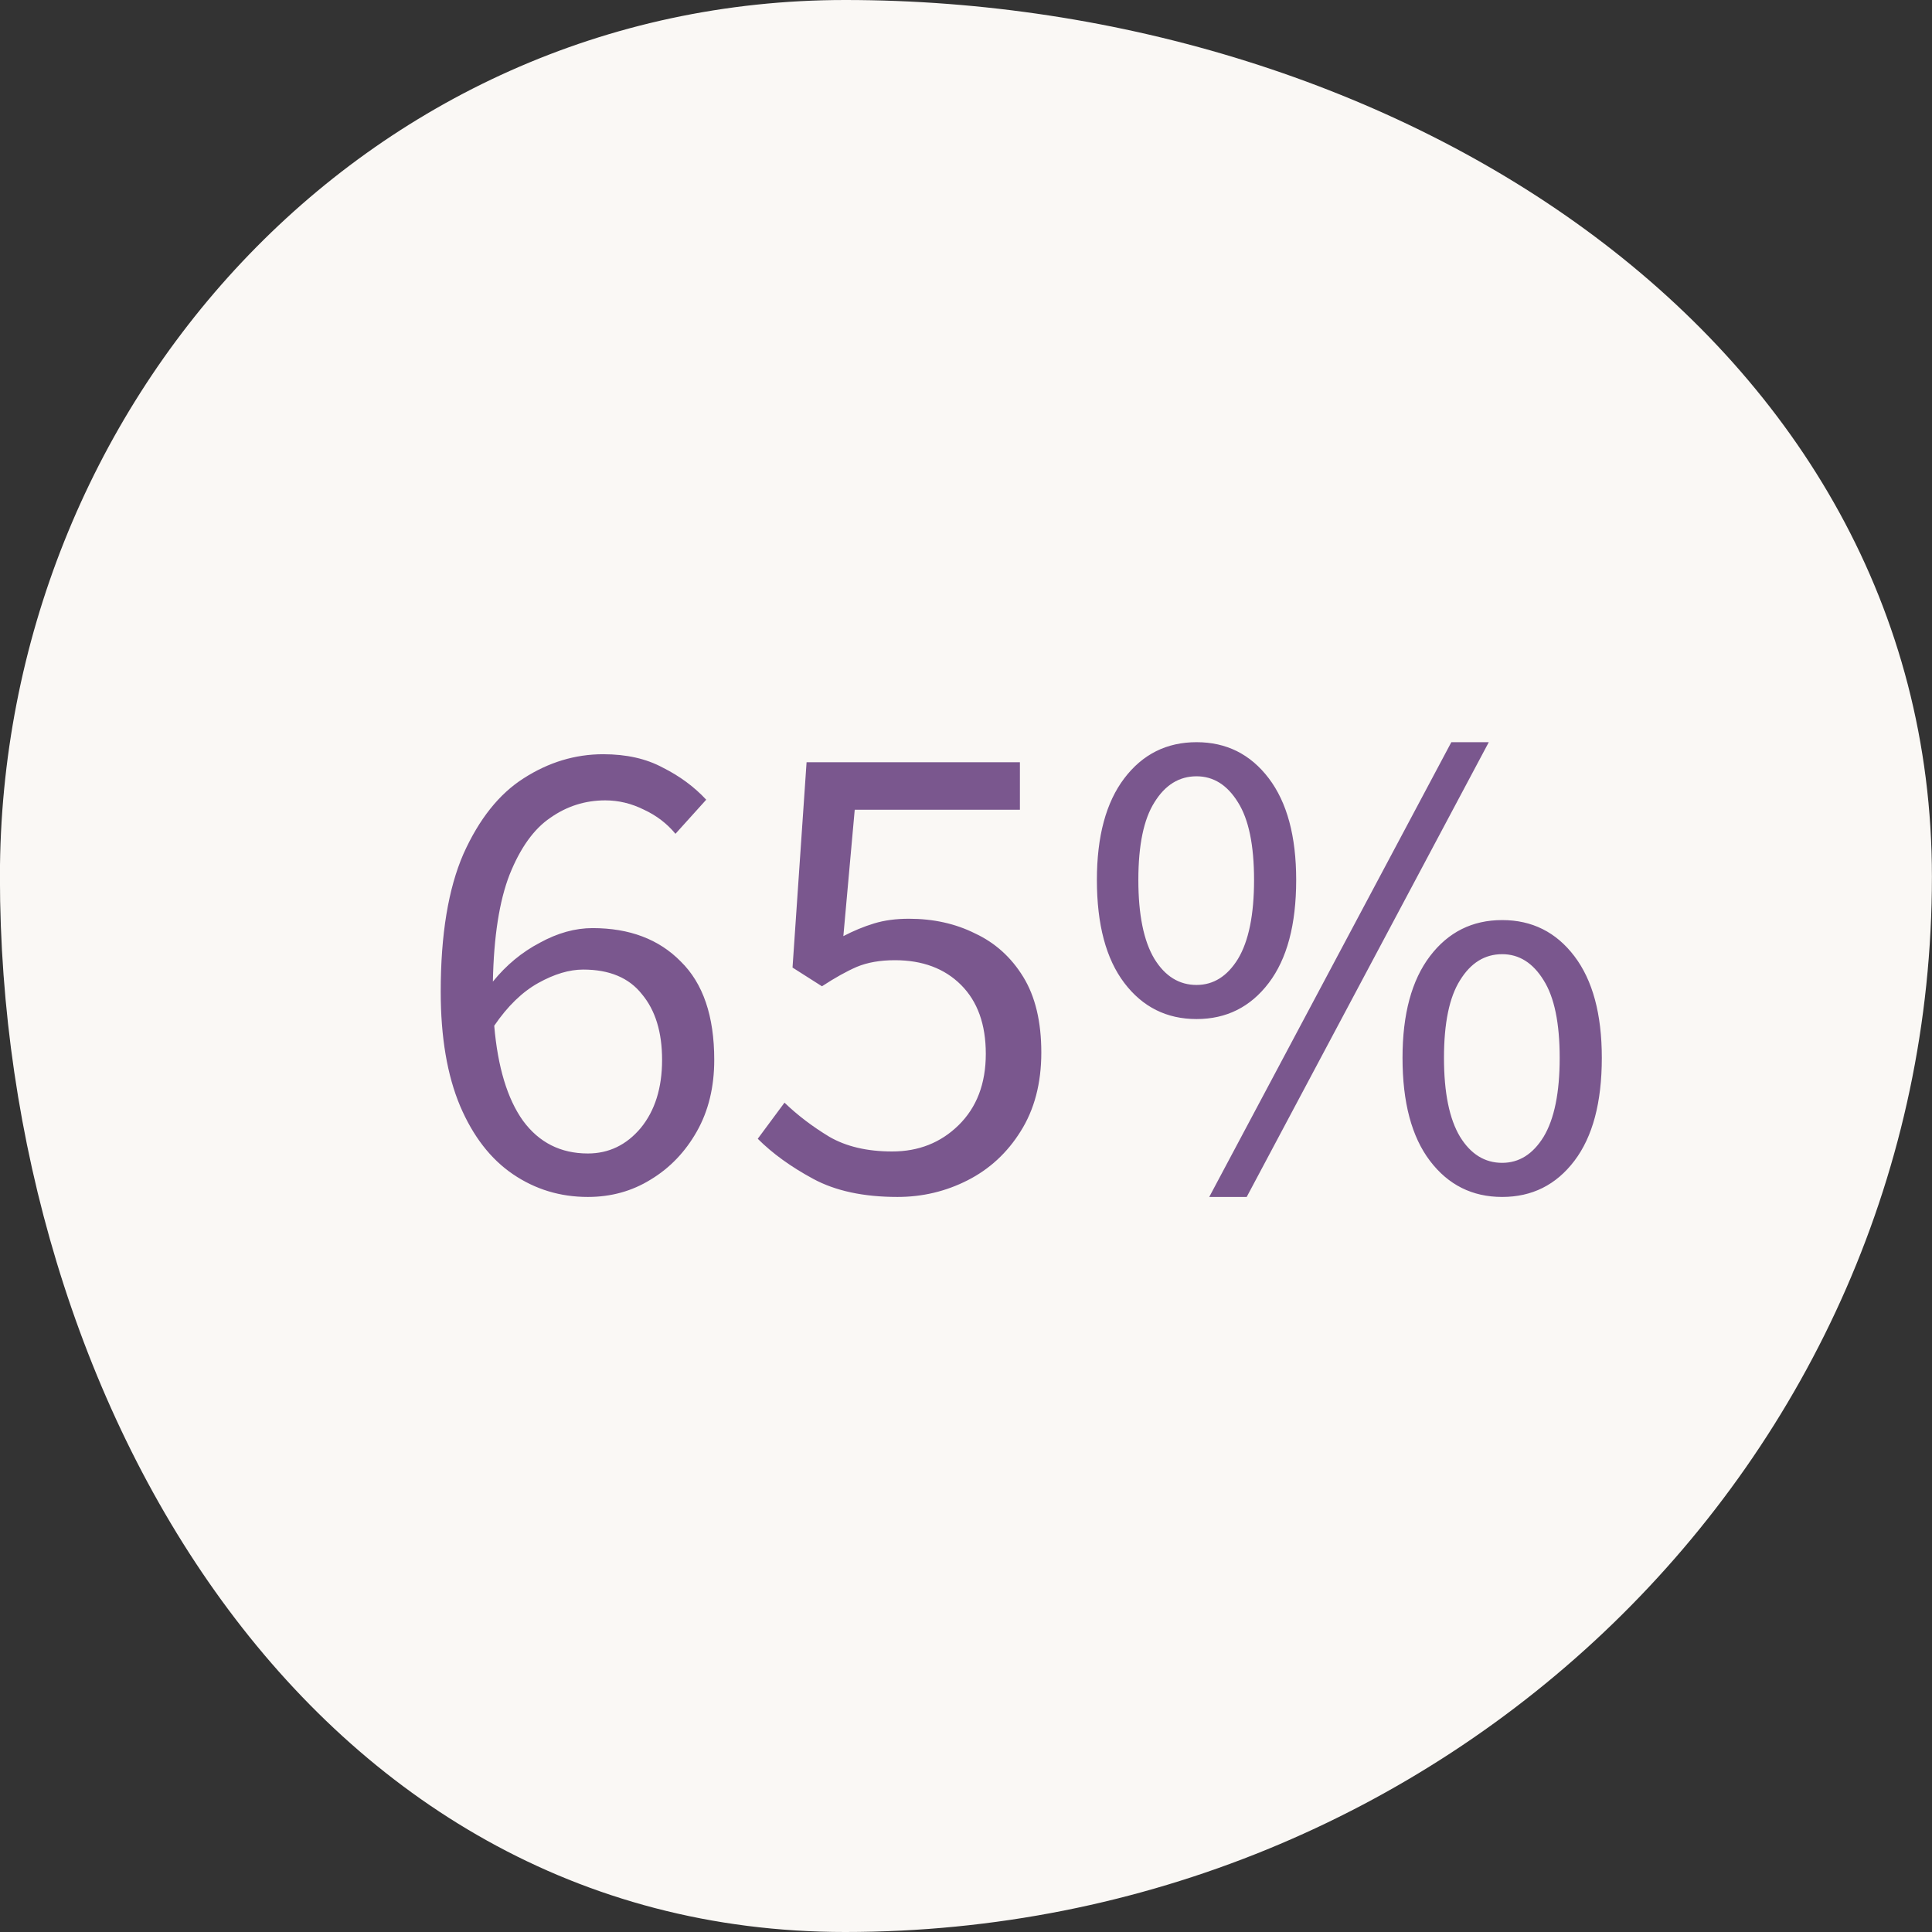
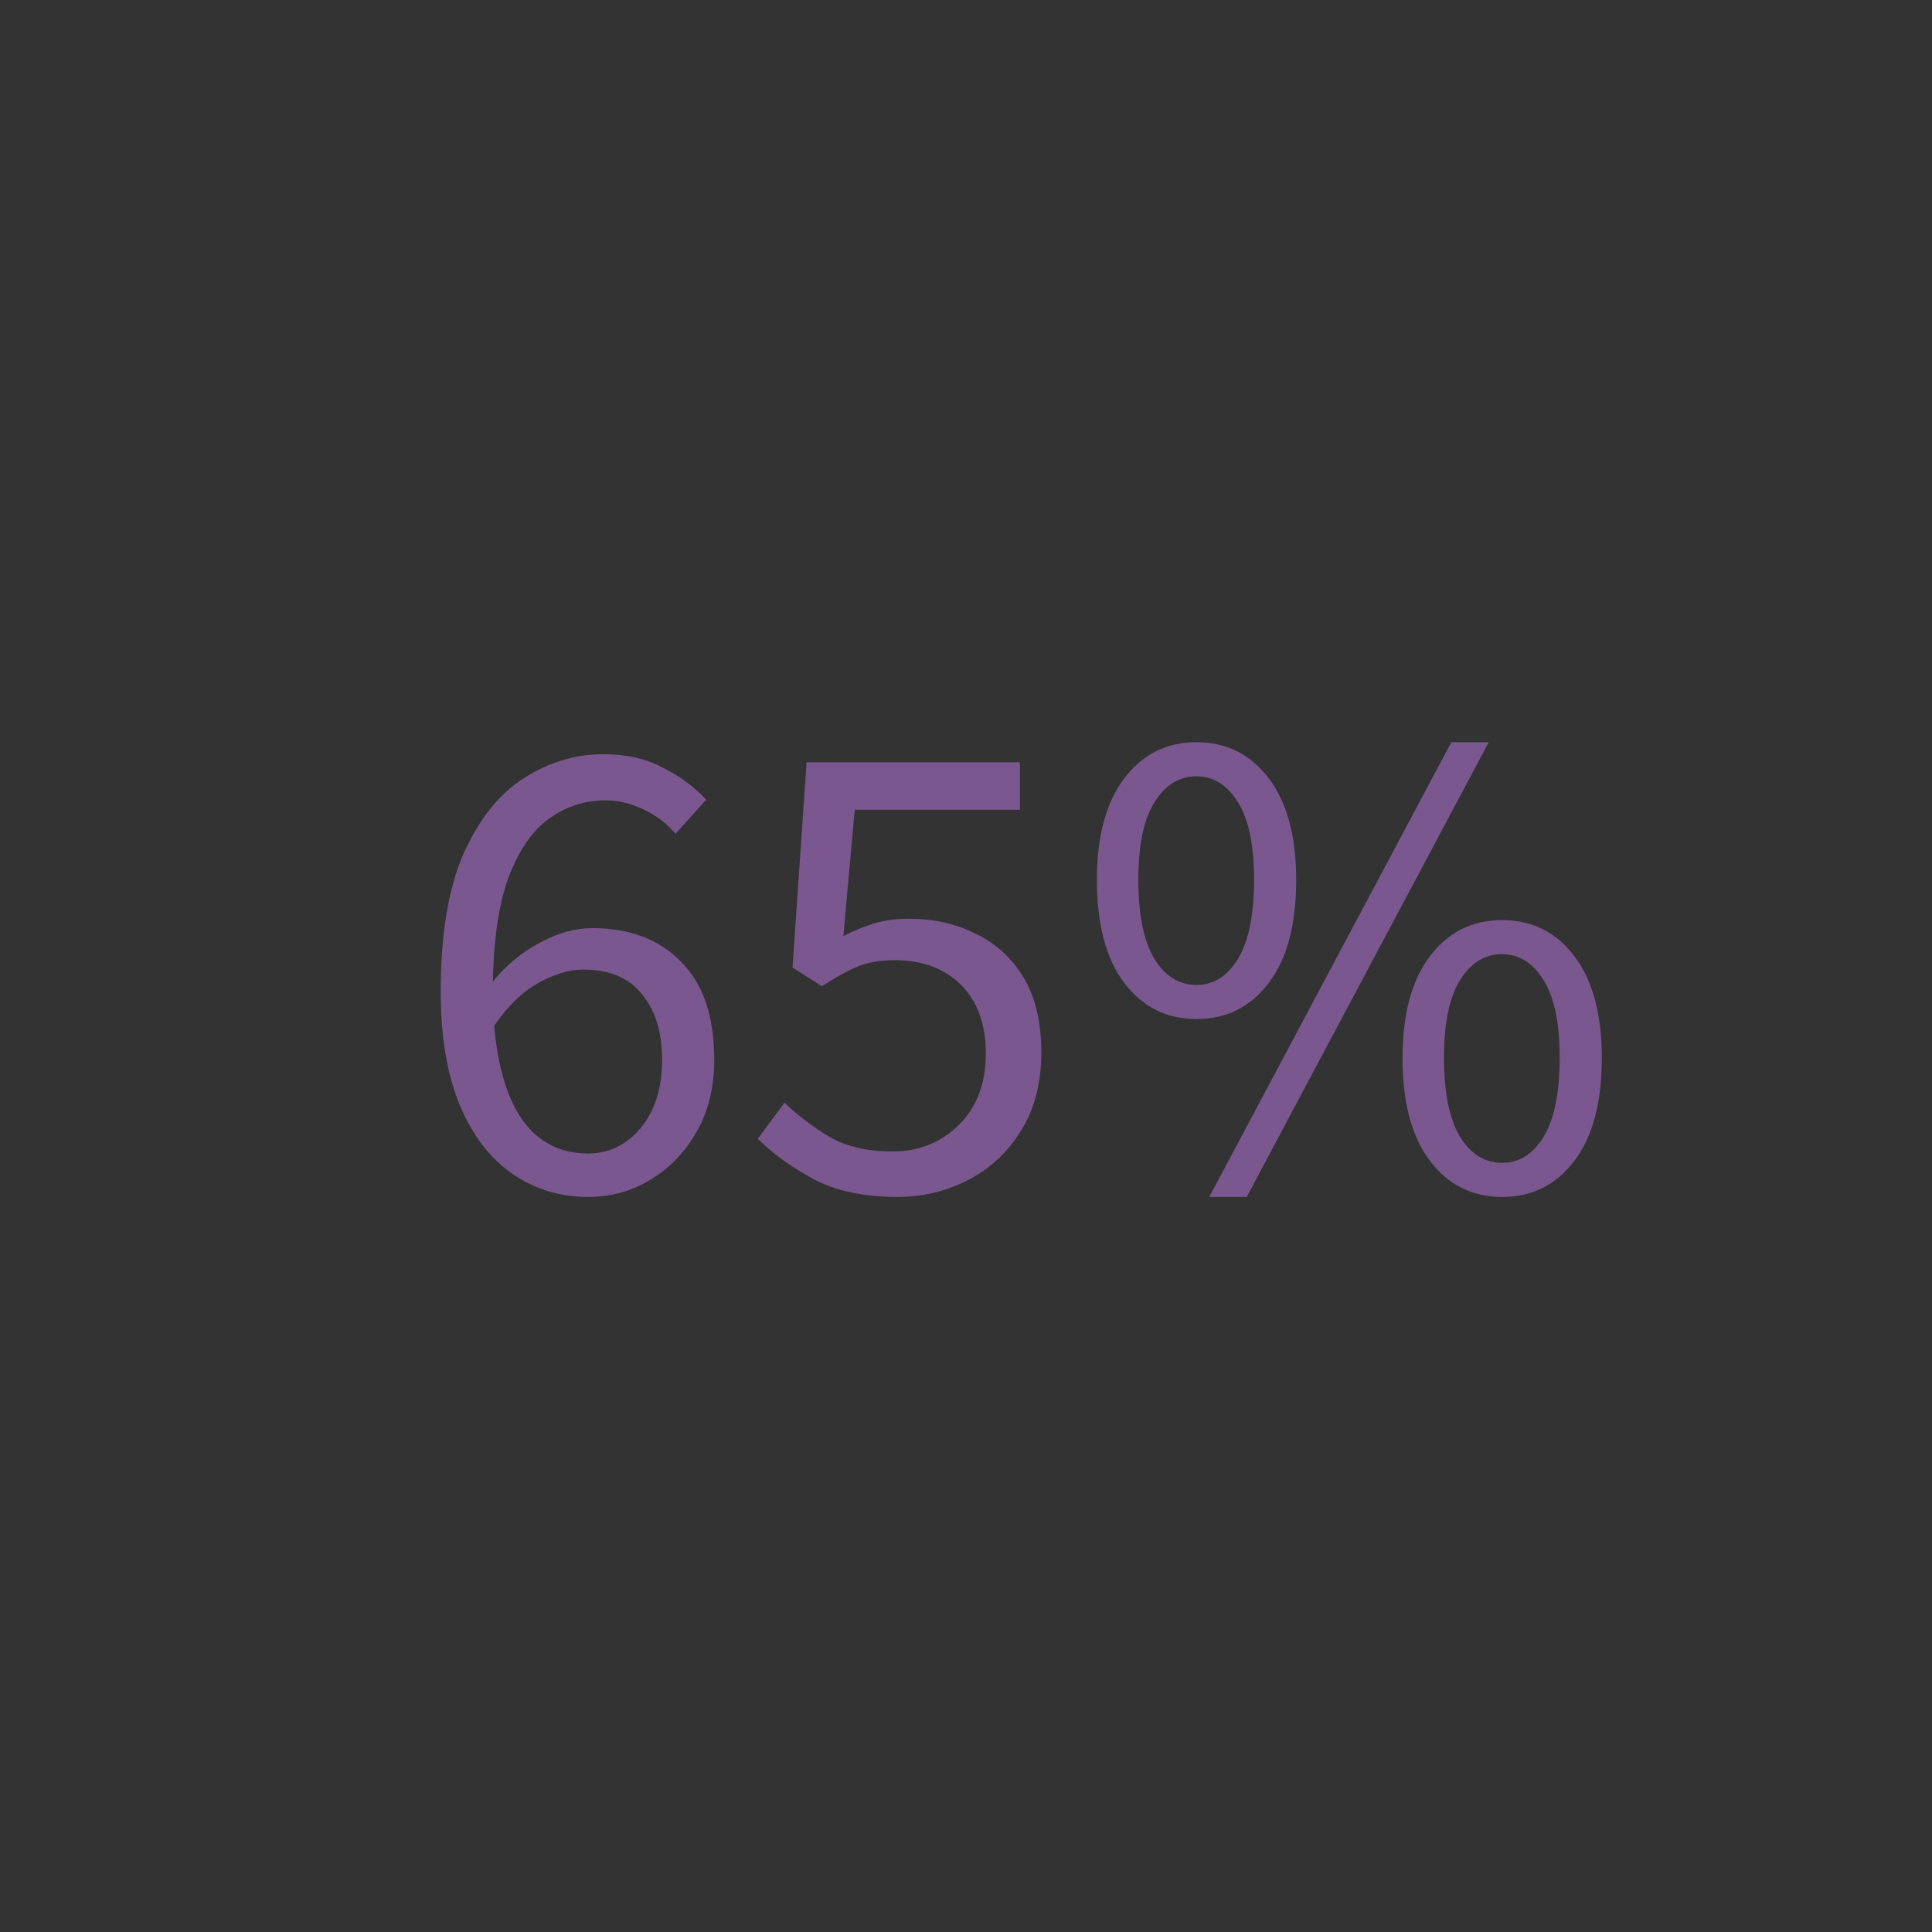
<svg xmlns="http://www.w3.org/2000/svg" width="52" height="52" viewBox="0 0 52 52" fill="none">
  <rect x="0" y="0" width="52" height="52" fill="#333333" stroke="none" />
-   <path fill-rule="evenodd" clip-rule="evenodd" d="M22.746 0C37.554 0 51.998 9.114 51.998 23.596C51.998 39.34 38.844 52 22.746 52C8.339 52 -0.002 37.686 -0.002 23.596C-0.002 10.932 9.796 0 22.746 0Z" fill="#FAF8F5" />
  <path d="M15.696 26.096C15.324 26.096 14.922 26.216 14.49 26.456C14.058 26.696 13.662 27.08 13.302 27.608C13.398 28.724 13.656 29.576 14.076 30.164C14.508 30.752 15.09 31.046 15.822 31.046C16.386 31.046 16.86 30.818 17.244 30.362C17.628 29.894 17.82 29.282 17.82 28.526C17.82 27.782 17.64 27.194 17.28 26.762C16.932 26.318 16.404 26.096 15.696 26.096ZM15.822 32.216C15.078 32.216 14.406 32.012 13.806 31.604C13.206 31.196 12.732 30.584 12.384 29.768C12.036 28.94 11.862 27.914 11.862 26.69C11.862 25.154 12.066 23.918 12.474 22.982C12.894 22.046 13.434 21.368 14.094 20.948C14.766 20.516 15.48 20.3 16.236 20.3C16.86 20.3 17.394 20.42 17.838 20.66C18.294 20.888 18.684 21.176 19.008 21.524L18.18 22.442C17.952 22.166 17.67 21.95 17.334 21.794C16.998 21.626 16.65 21.542 16.29 21.542C15.75 21.542 15.258 21.698 14.814 22.01C14.37 22.31 14.004 22.82 13.716 23.54C13.44 24.248 13.29 25.208 13.266 26.42C13.626 25.976 14.046 25.628 14.526 25.376C15.006 25.112 15.48 24.98 15.948 24.98C16.944 24.98 17.736 25.28 18.324 25.88C18.924 26.468 19.224 27.35 19.224 28.526C19.224 29.258 19.068 29.9 18.756 30.452C18.444 31.004 18.03 31.436 17.514 31.748C17.01 32.06 16.446 32.216 15.822 32.216ZM24.157 32.216C23.245 32.216 22.489 32.054 21.889 31.73C21.289 31.406 20.791 31.046 20.395 30.65L21.115 29.678C21.463 30.014 21.865 30.32 22.321 30.596C22.777 30.86 23.341 30.992 24.013 30.992C24.721 30.992 25.315 30.758 25.795 30.29C26.287 29.81 26.533 29.168 26.533 28.364C26.533 27.572 26.311 26.954 25.867 26.51C25.423 26.066 24.829 25.844 24.085 25.844C23.689 25.844 23.347 25.904 23.059 26.024C22.783 26.144 22.471 26.318 22.123 26.546L21.331 26.042L21.709 20.516H27.451V21.794H23.005L22.699 25.196C22.975 25.052 23.251 24.938 23.527 24.854C23.803 24.77 24.115 24.728 24.463 24.728C25.123 24.728 25.717 24.86 26.245 25.124C26.785 25.376 27.217 25.766 27.541 26.294C27.865 26.822 28.027 27.5 28.027 28.328C28.027 29.156 27.841 29.864 27.469 30.452C27.109 31.028 26.635 31.466 26.047 31.766C25.459 32.066 24.829 32.216 24.157 32.216ZM32.205 27.428C31.401 27.428 30.753 27.104 30.261 26.456C29.769 25.808 29.523 24.884 29.523 23.684C29.523 22.508 29.769 21.596 30.261 20.948C30.753 20.3 31.401 19.976 32.205 19.976C33.009 19.976 33.657 20.3 34.149 20.948C34.641 21.596 34.887 22.508 34.887 23.684C34.887 24.884 34.641 25.808 34.149 26.456C33.657 27.104 33.009 27.428 32.205 27.428ZM32.205 26.51C32.661 26.51 33.033 26.276 33.321 25.808C33.609 25.328 33.753 24.62 33.753 23.684C33.753 22.748 33.609 22.052 33.321 21.596C33.033 21.128 32.661 20.894 32.205 20.894C31.737 20.894 31.359 21.128 31.071 21.596C30.783 22.052 30.639 22.748 30.639 23.684C30.639 24.62 30.783 25.328 31.071 25.808C31.359 26.276 31.737 26.51 32.205 26.51ZM32.547 32.216L39.063 19.976H40.071L33.555 32.216H32.547ZM40.431 32.216C39.627 32.216 38.979 31.892 38.487 31.244C37.995 30.596 37.749 29.672 37.749 28.472C37.749 27.296 37.995 26.384 38.487 25.736C38.979 25.088 39.627 24.764 40.431 24.764C41.235 24.764 41.883 25.088 42.375 25.736C42.867 26.384 43.113 27.296 43.113 28.472C43.113 29.672 42.867 30.596 42.375 31.244C41.883 31.892 41.235 32.216 40.431 32.216ZM40.431 31.298C40.887 31.298 41.259 31.064 41.547 30.596C41.835 30.116 41.979 29.408 41.979 28.472C41.979 27.536 41.835 26.84 41.547 26.384C41.259 25.916 40.887 25.682 40.431 25.682C39.963 25.682 39.585 25.916 39.297 26.384C39.009 26.84 38.865 27.536 38.865 28.472C38.865 29.408 39.009 30.116 39.297 30.596C39.585 31.064 39.963 31.298 40.431 31.298Z" fill="#7A578E" />
</svg>